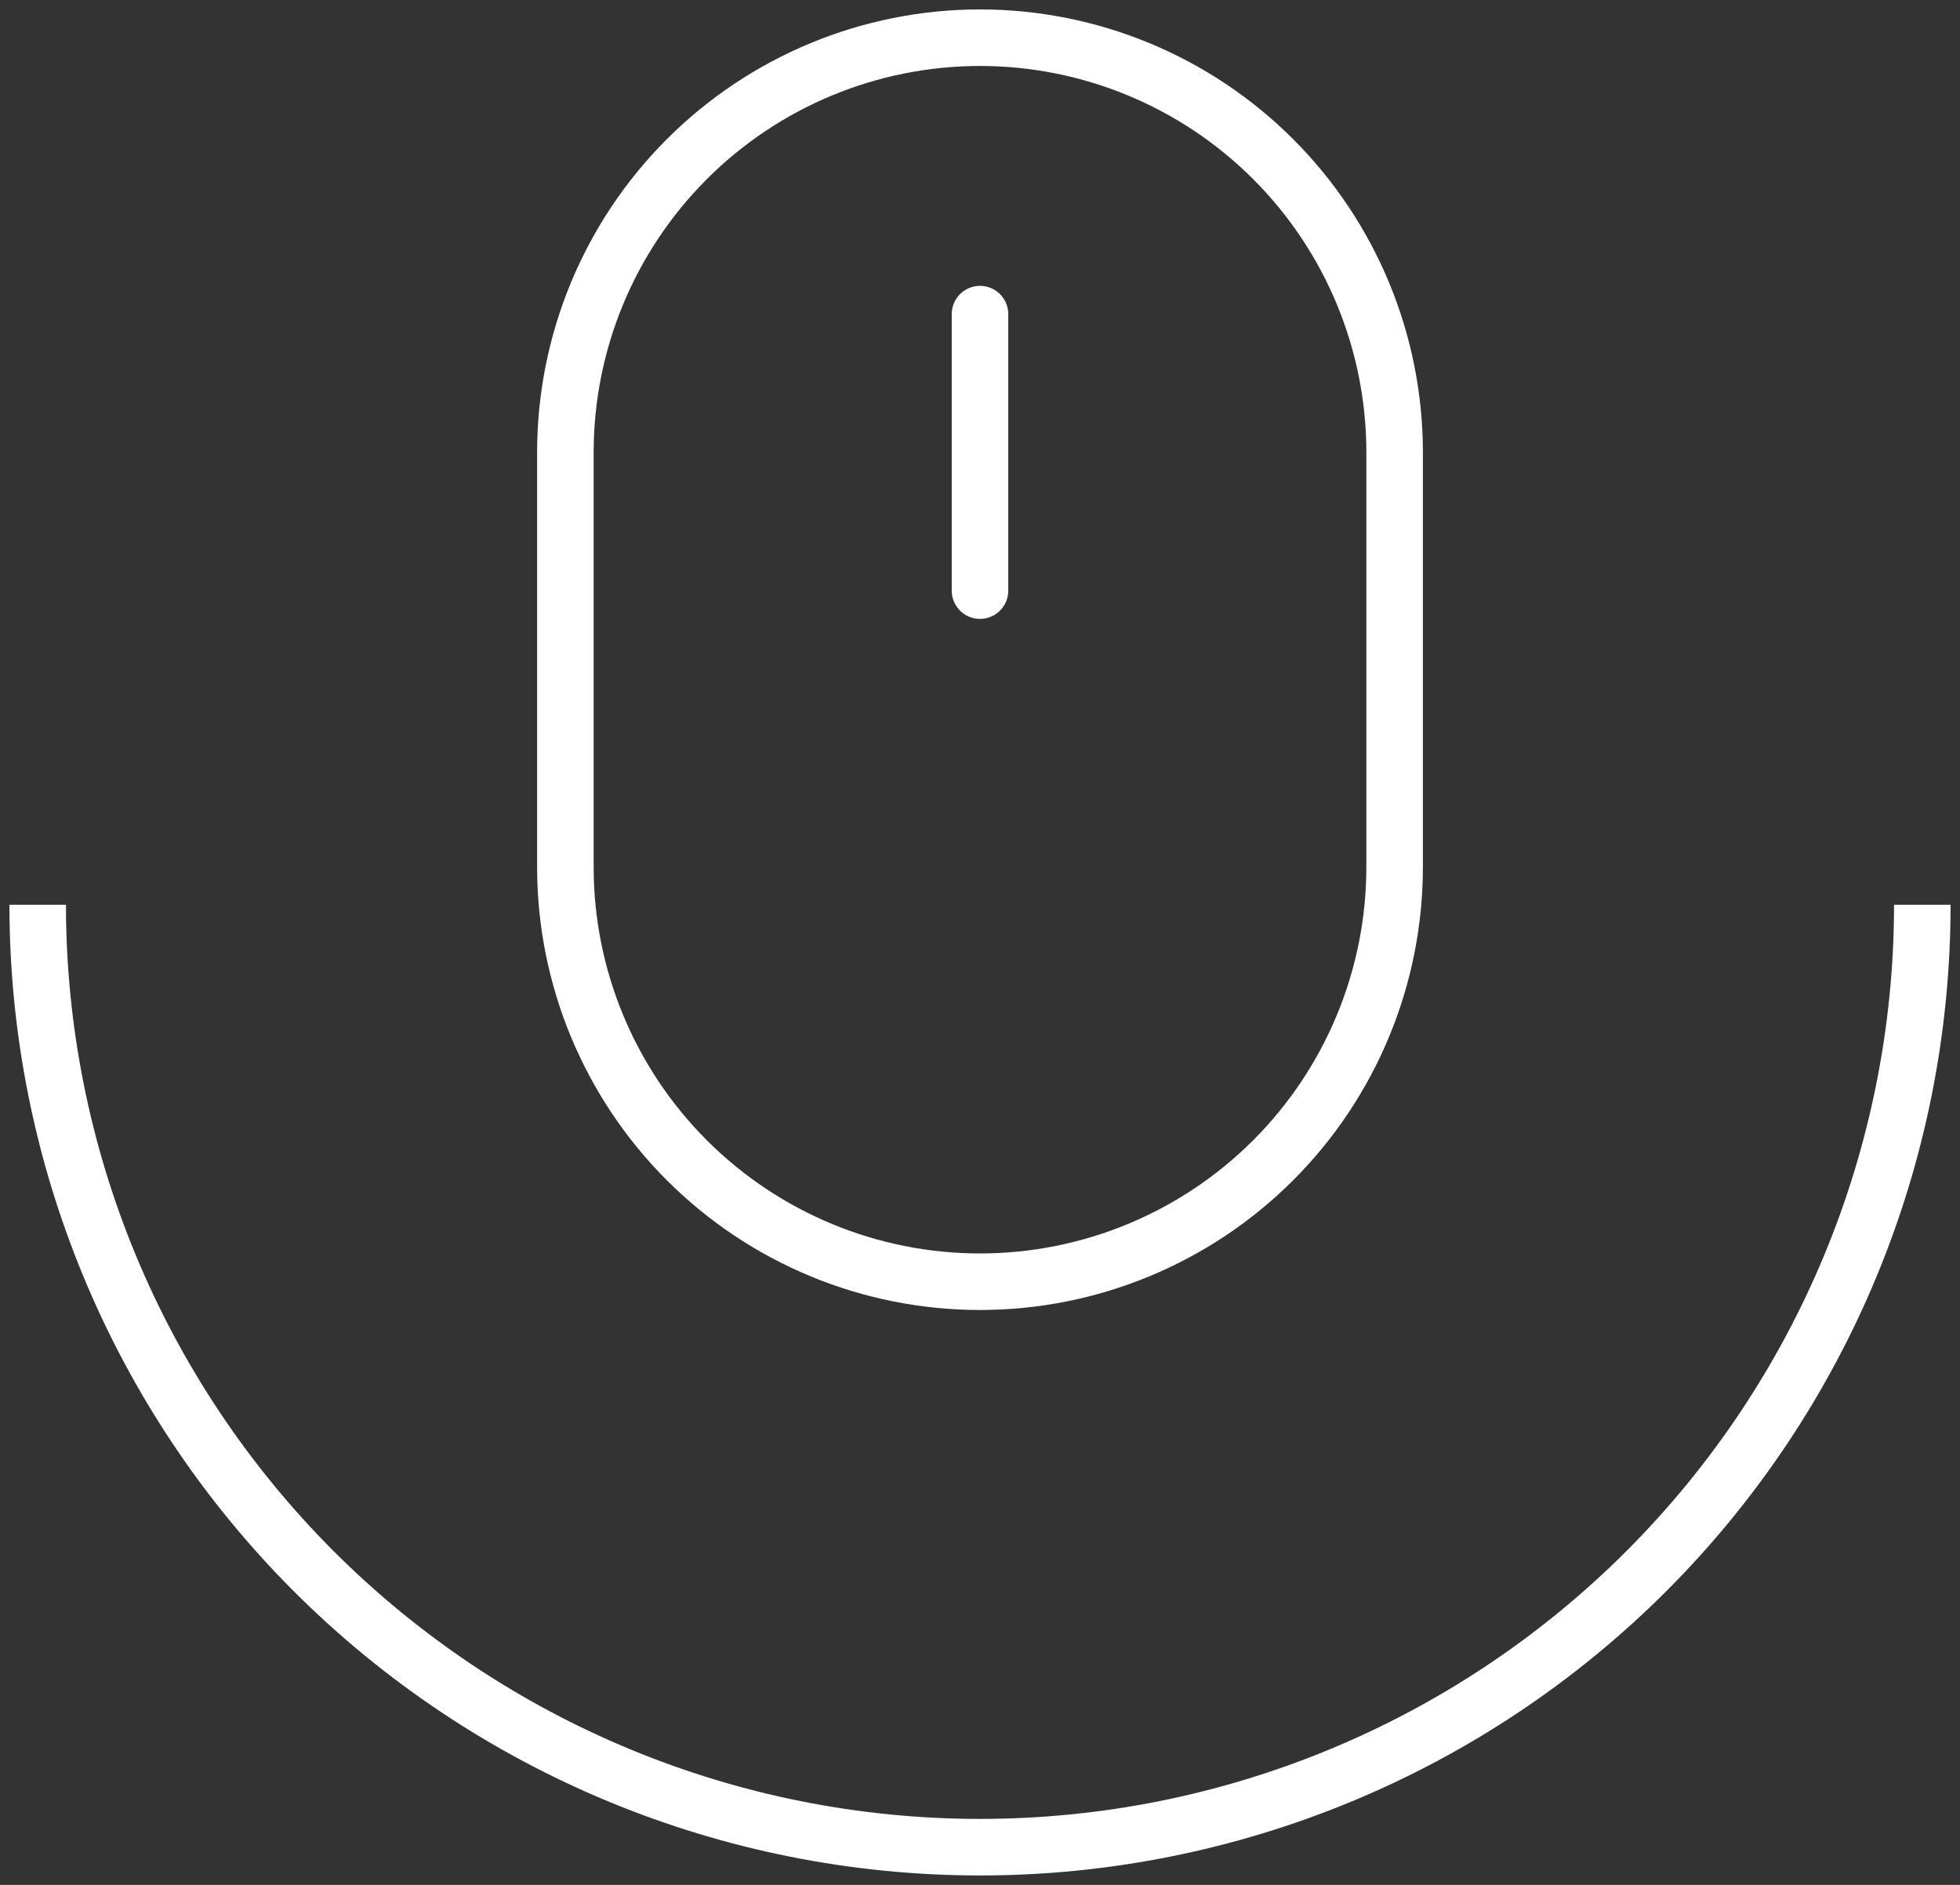
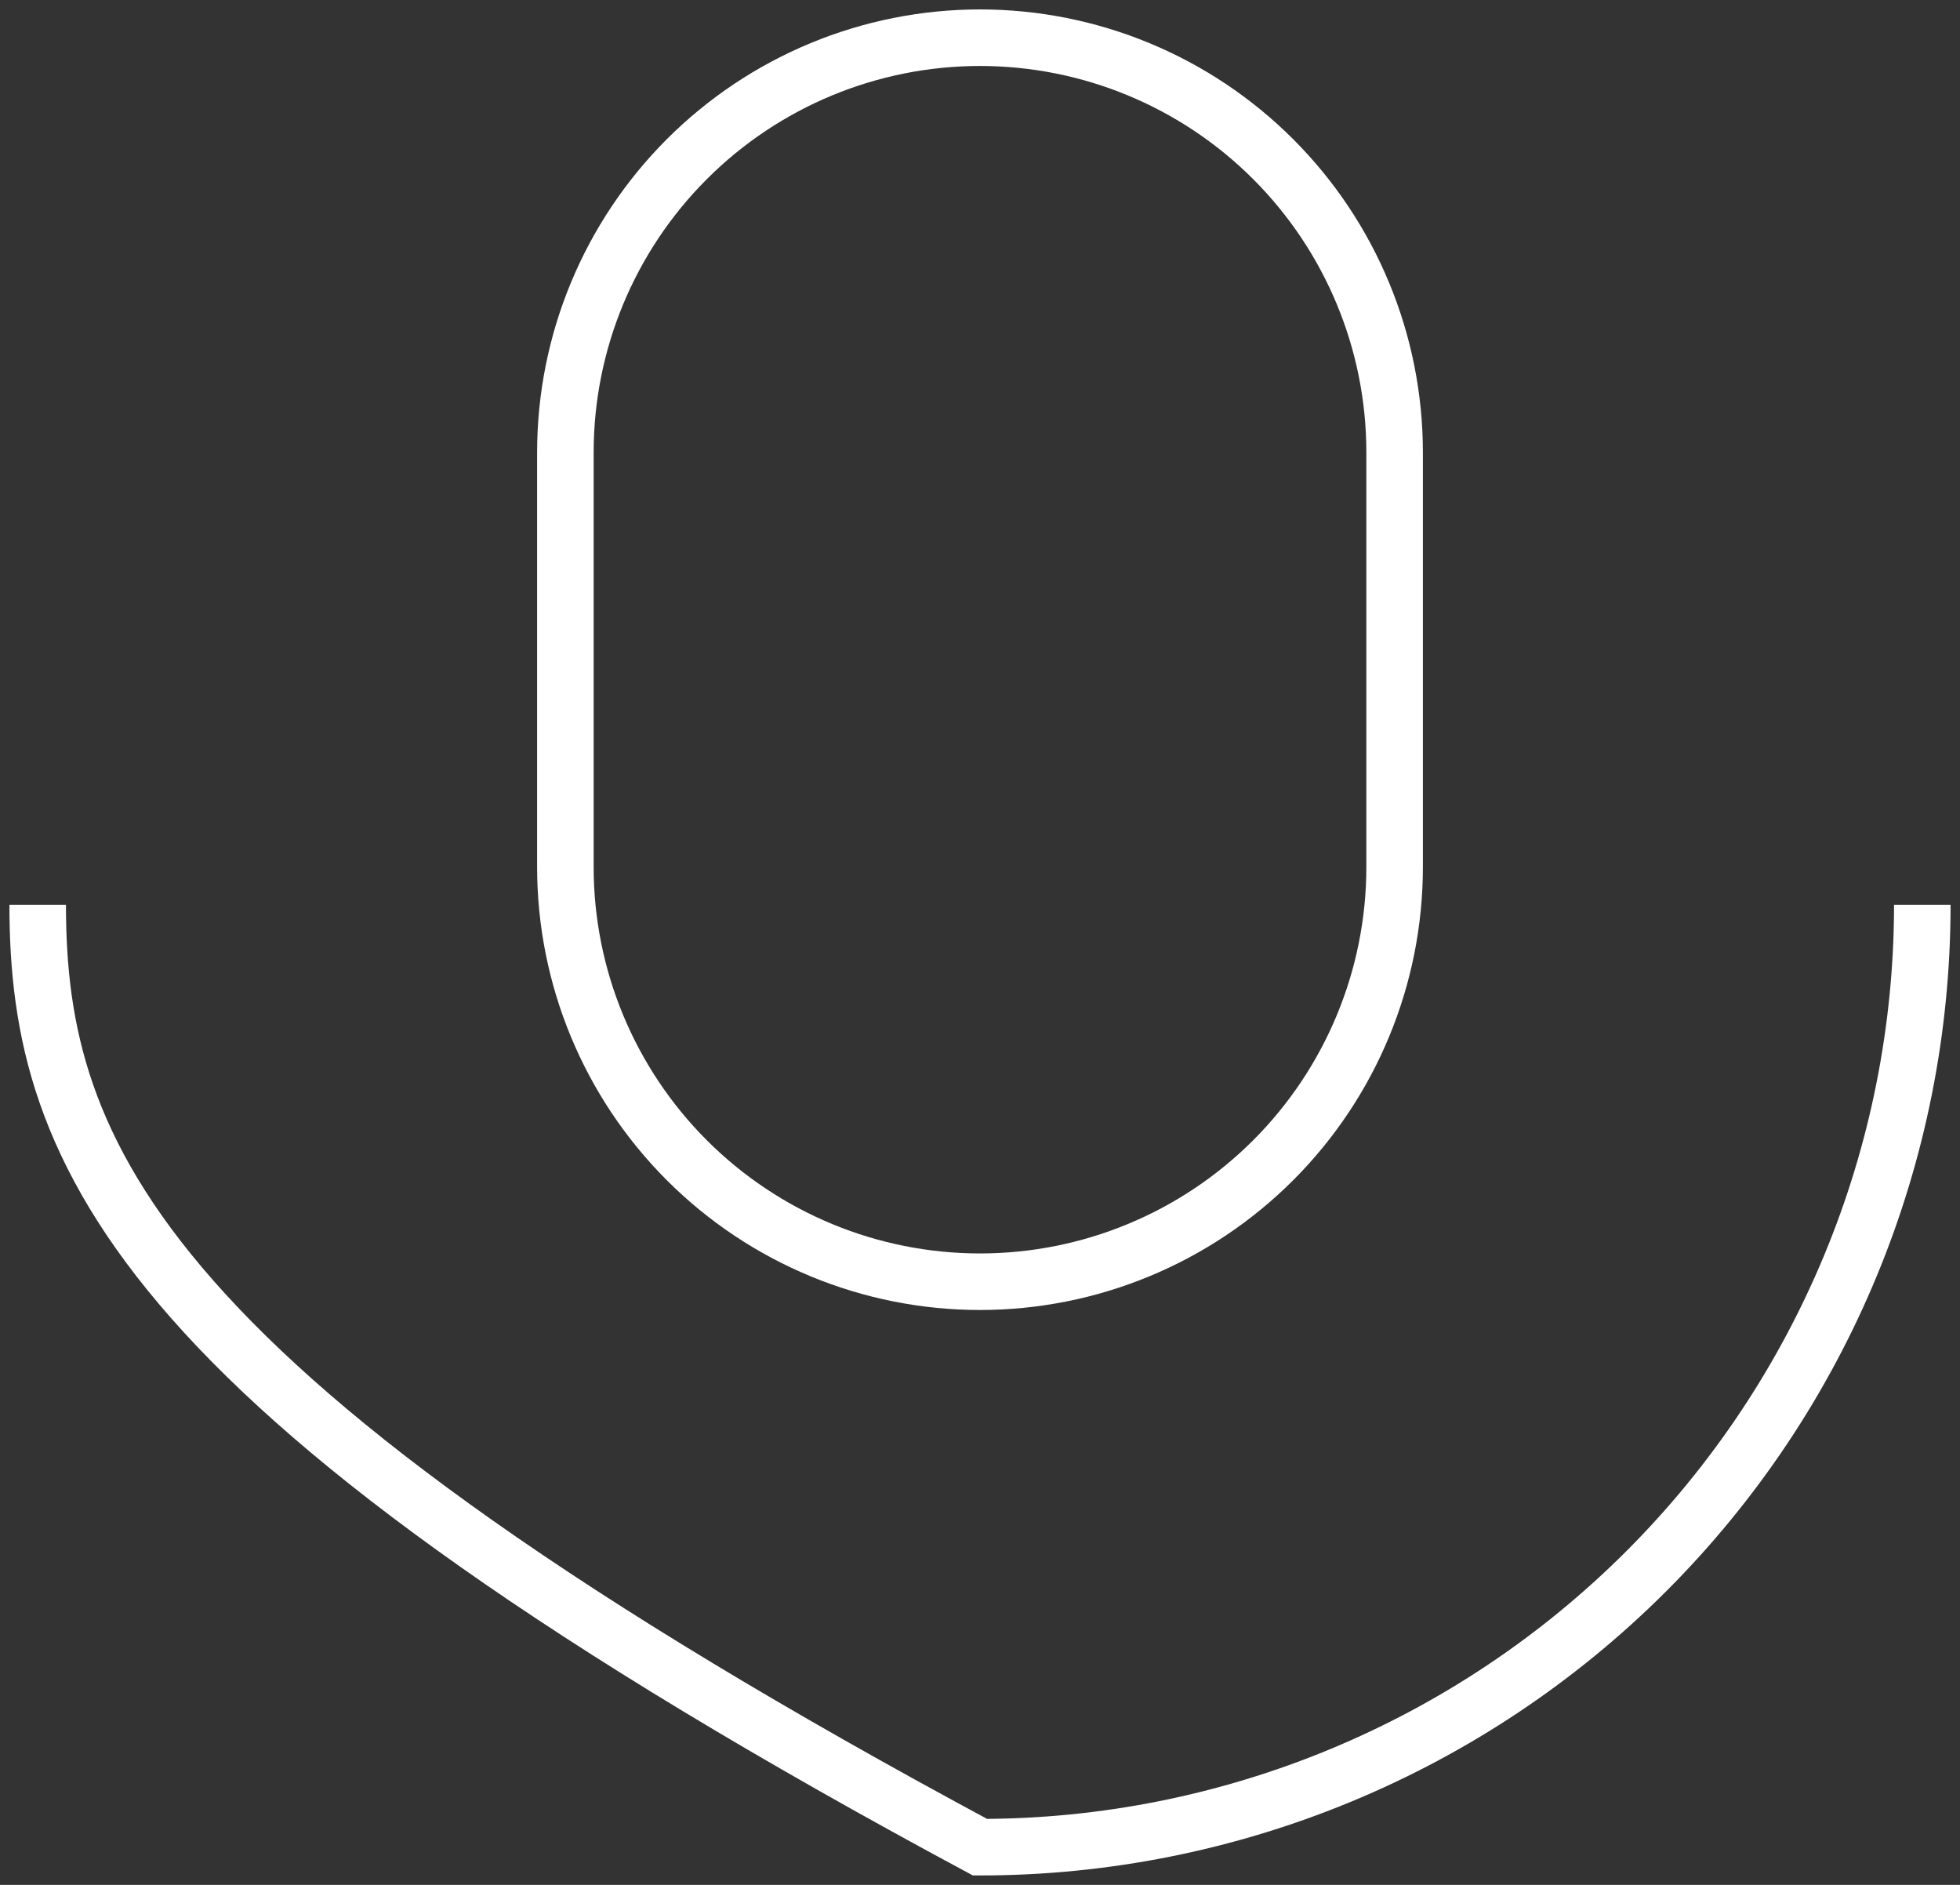
<svg xmlns="http://www.w3.org/2000/svg" width="52" height="50" viewBox="0 0 52 50" fill="none">
  <rect x="0" y="0" width="52" height="50" fill="#333333" stroke="none" />
  <path d="M15 12C15 9.083 16.159 6.285 18.222 4.222C20.285 2.159 23.083 1 26 1C28.917 1 31.715 2.159 33.778 4.222C35.841 6.285 37 9.083 37 12V23C37 25.917 35.841 28.715 33.778 30.778C31.715 32.841 28.917 34 26 34C23.083 34 20.285 32.841 18.222 30.778C16.159 28.715 15 25.917 15 23V12Z" stroke="white" stroke-width="1.5" stroke-linejoin="round" />
-   <path d="M26 8.333V15.667" stroke="white" stroke-width="1.5" stroke-linecap="round" stroke-linejoin="round" />
-   <path d="M51 24C51 30.63 48.366 36.989 43.678 41.678C38.989 46.366 32.63 49 26 49C19.37 49 13.011 46.366 8.322 41.678C3.634 36.989 1 30.63 1 24" stroke="white" stroke-width="1.5" />
+   <path d="M51 24C51 30.63 48.366 36.989 43.678 41.678C38.989 46.366 32.63 49 26 49C3.634 36.989 1 30.63 1 24" stroke="white" stroke-width="1.5" />
</svg>